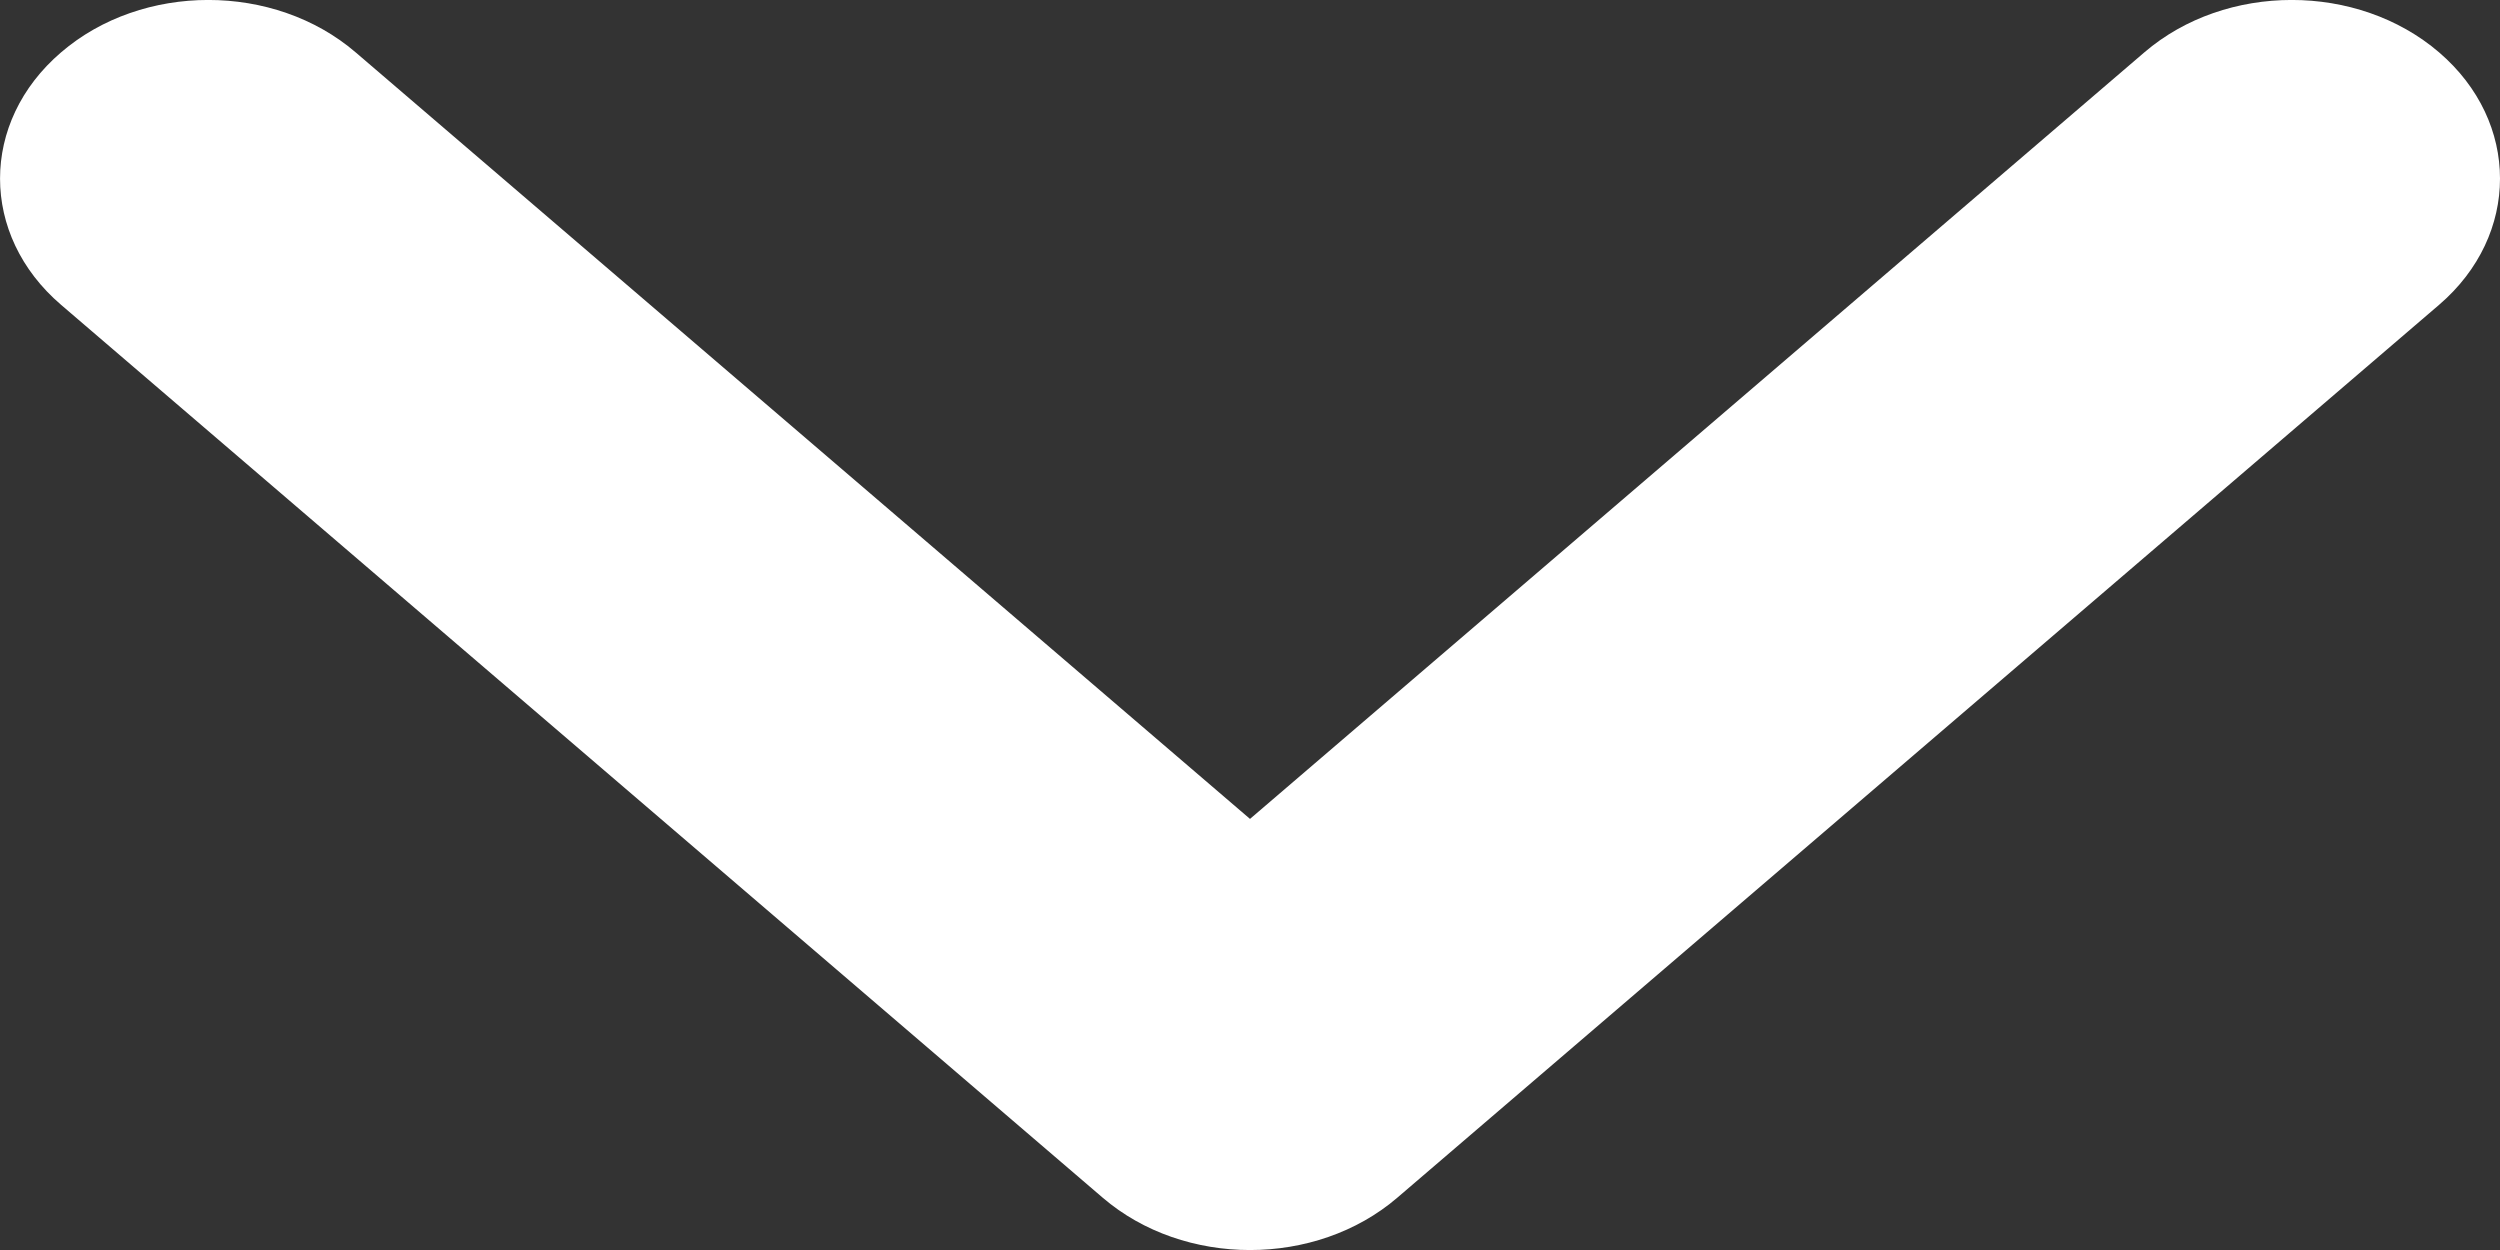
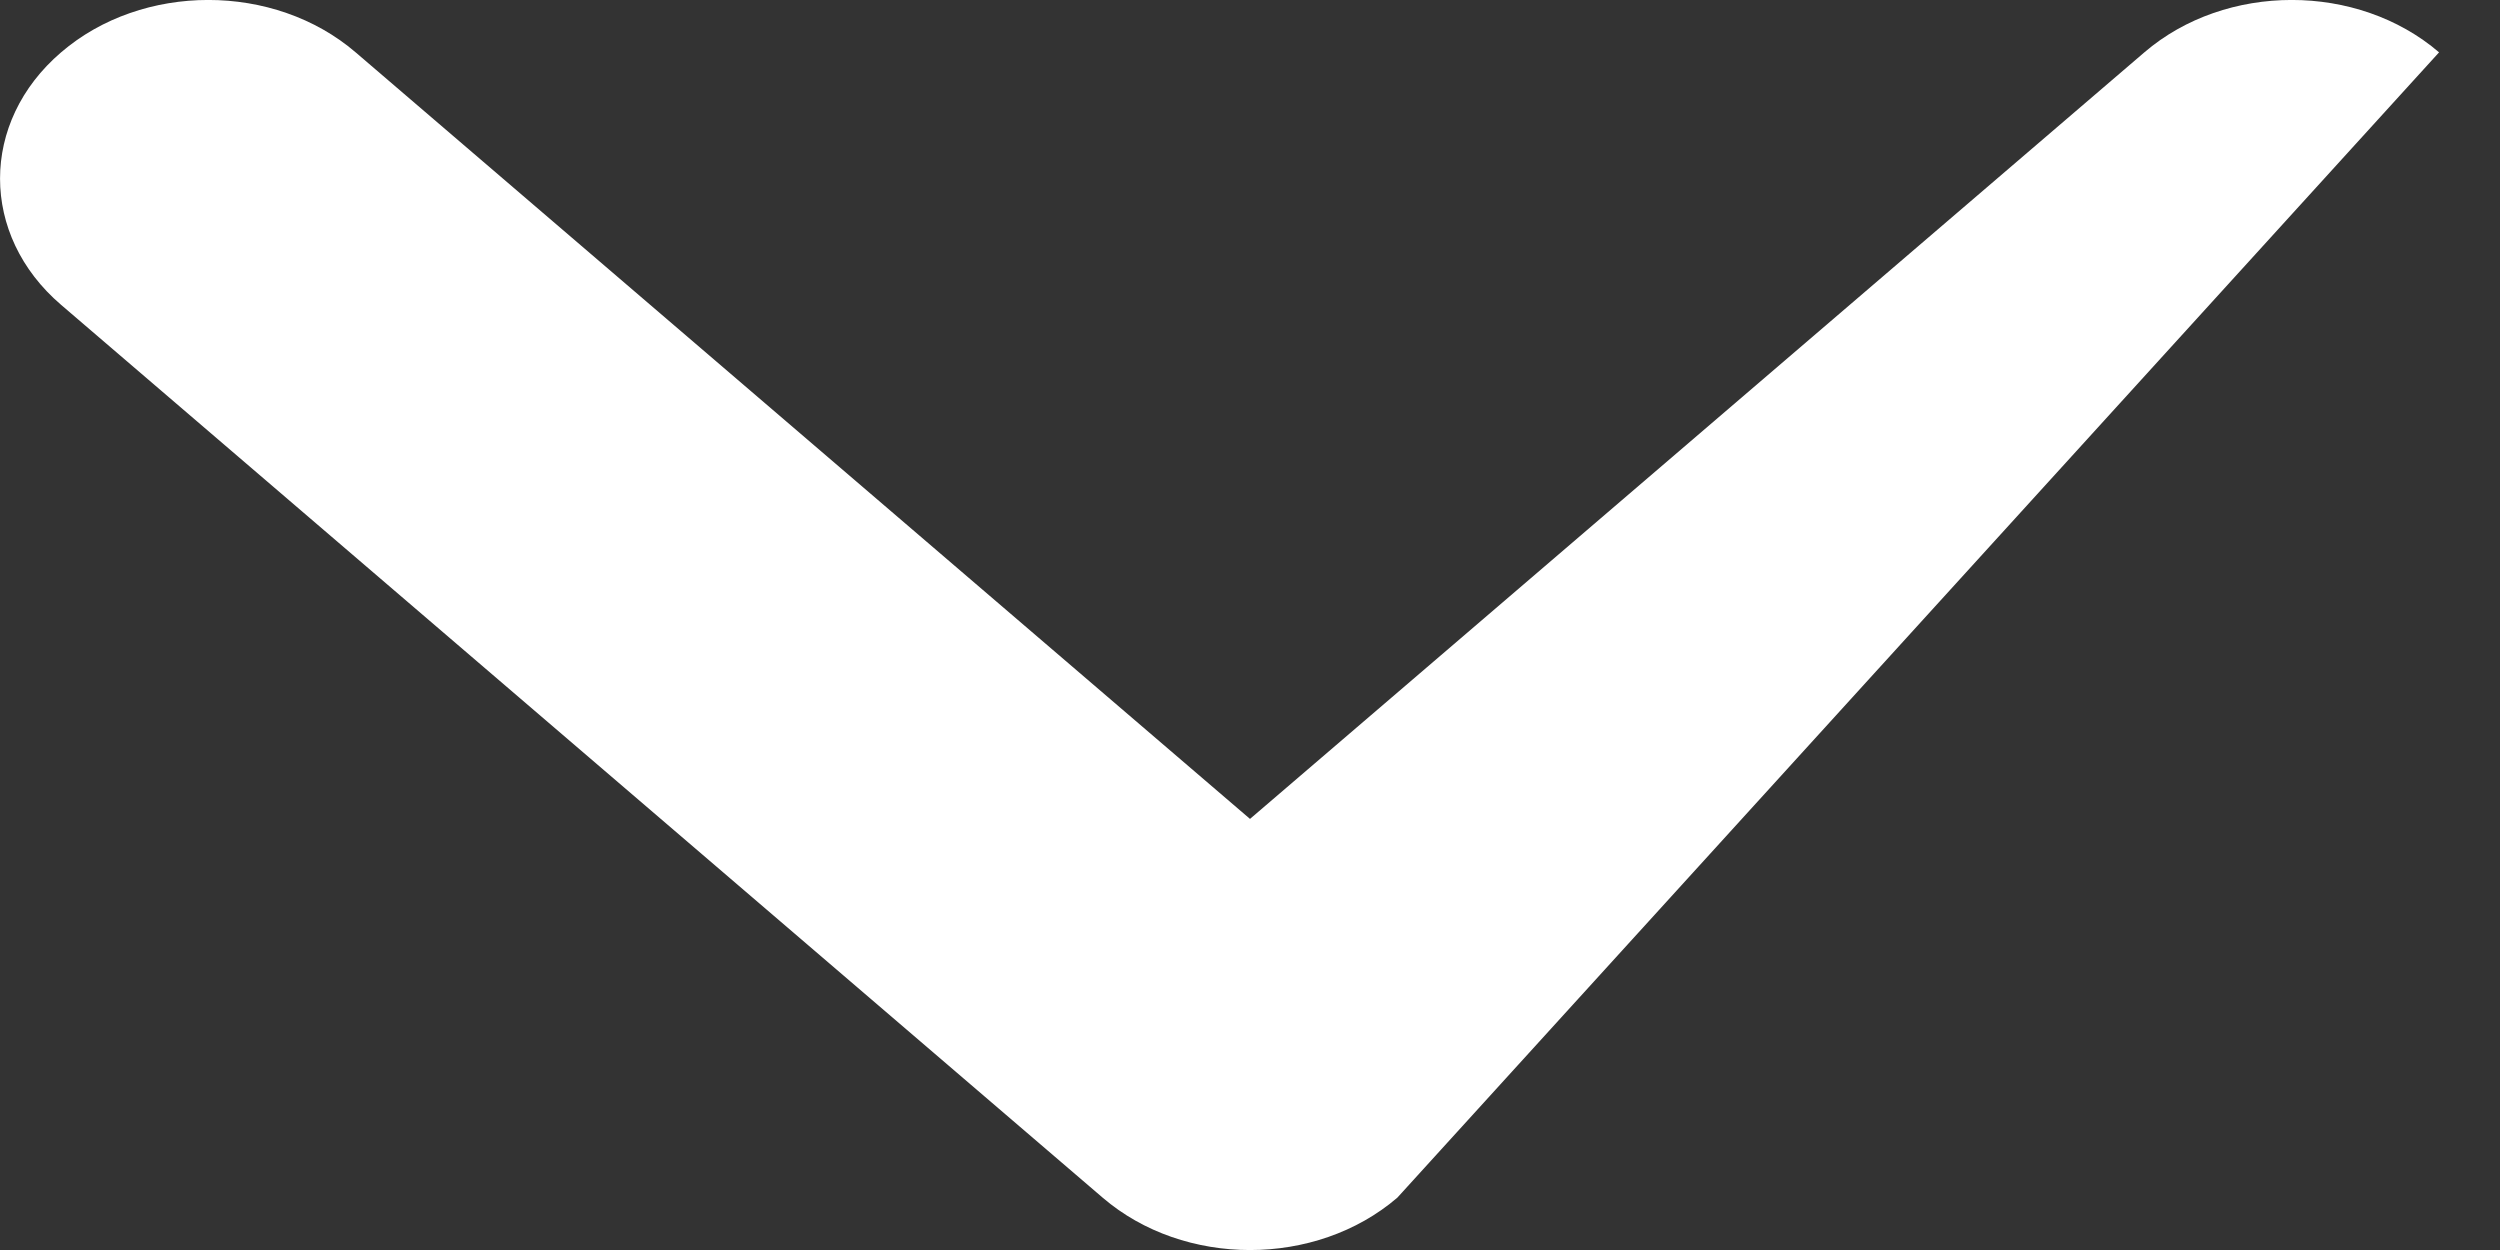
<svg xmlns="http://www.w3.org/2000/svg" width="16" height="8" viewBox="0 0 16 8" fill="none">
  <rect x="0" y="0" width="16" height="8" fill="#333333" stroke="none" />
-   <path fill-rule="evenodd" clip-rule="evenodd" d="M0.391 0.335C0.911 -0.112 1.755 -0.112 2.276 0.335L8 5.241L13.724 0.335C14.245 -0.112 15.089 -0.112 15.61 0.335C16.13 0.781 16.13 1.505 15.61 1.951L8.943 7.665C8.422 8.112 7.578 8.112 7.057 7.665L0.391 1.951C-0.13 1.505 -0.13 0.781 0.391 0.335Z" fill="white" />
+   <path fill-rule="evenodd" clip-rule="evenodd" d="M0.391 0.335C0.911 -0.112 1.755 -0.112 2.276 0.335L8 5.241L13.724 0.335C14.245 -0.112 15.089 -0.112 15.61 0.335L8.943 7.665C8.422 8.112 7.578 8.112 7.057 7.665L0.391 1.951C-0.13 1.505 -0.13 0.781 0.391 0.335Z" fill="white" />
</svg>